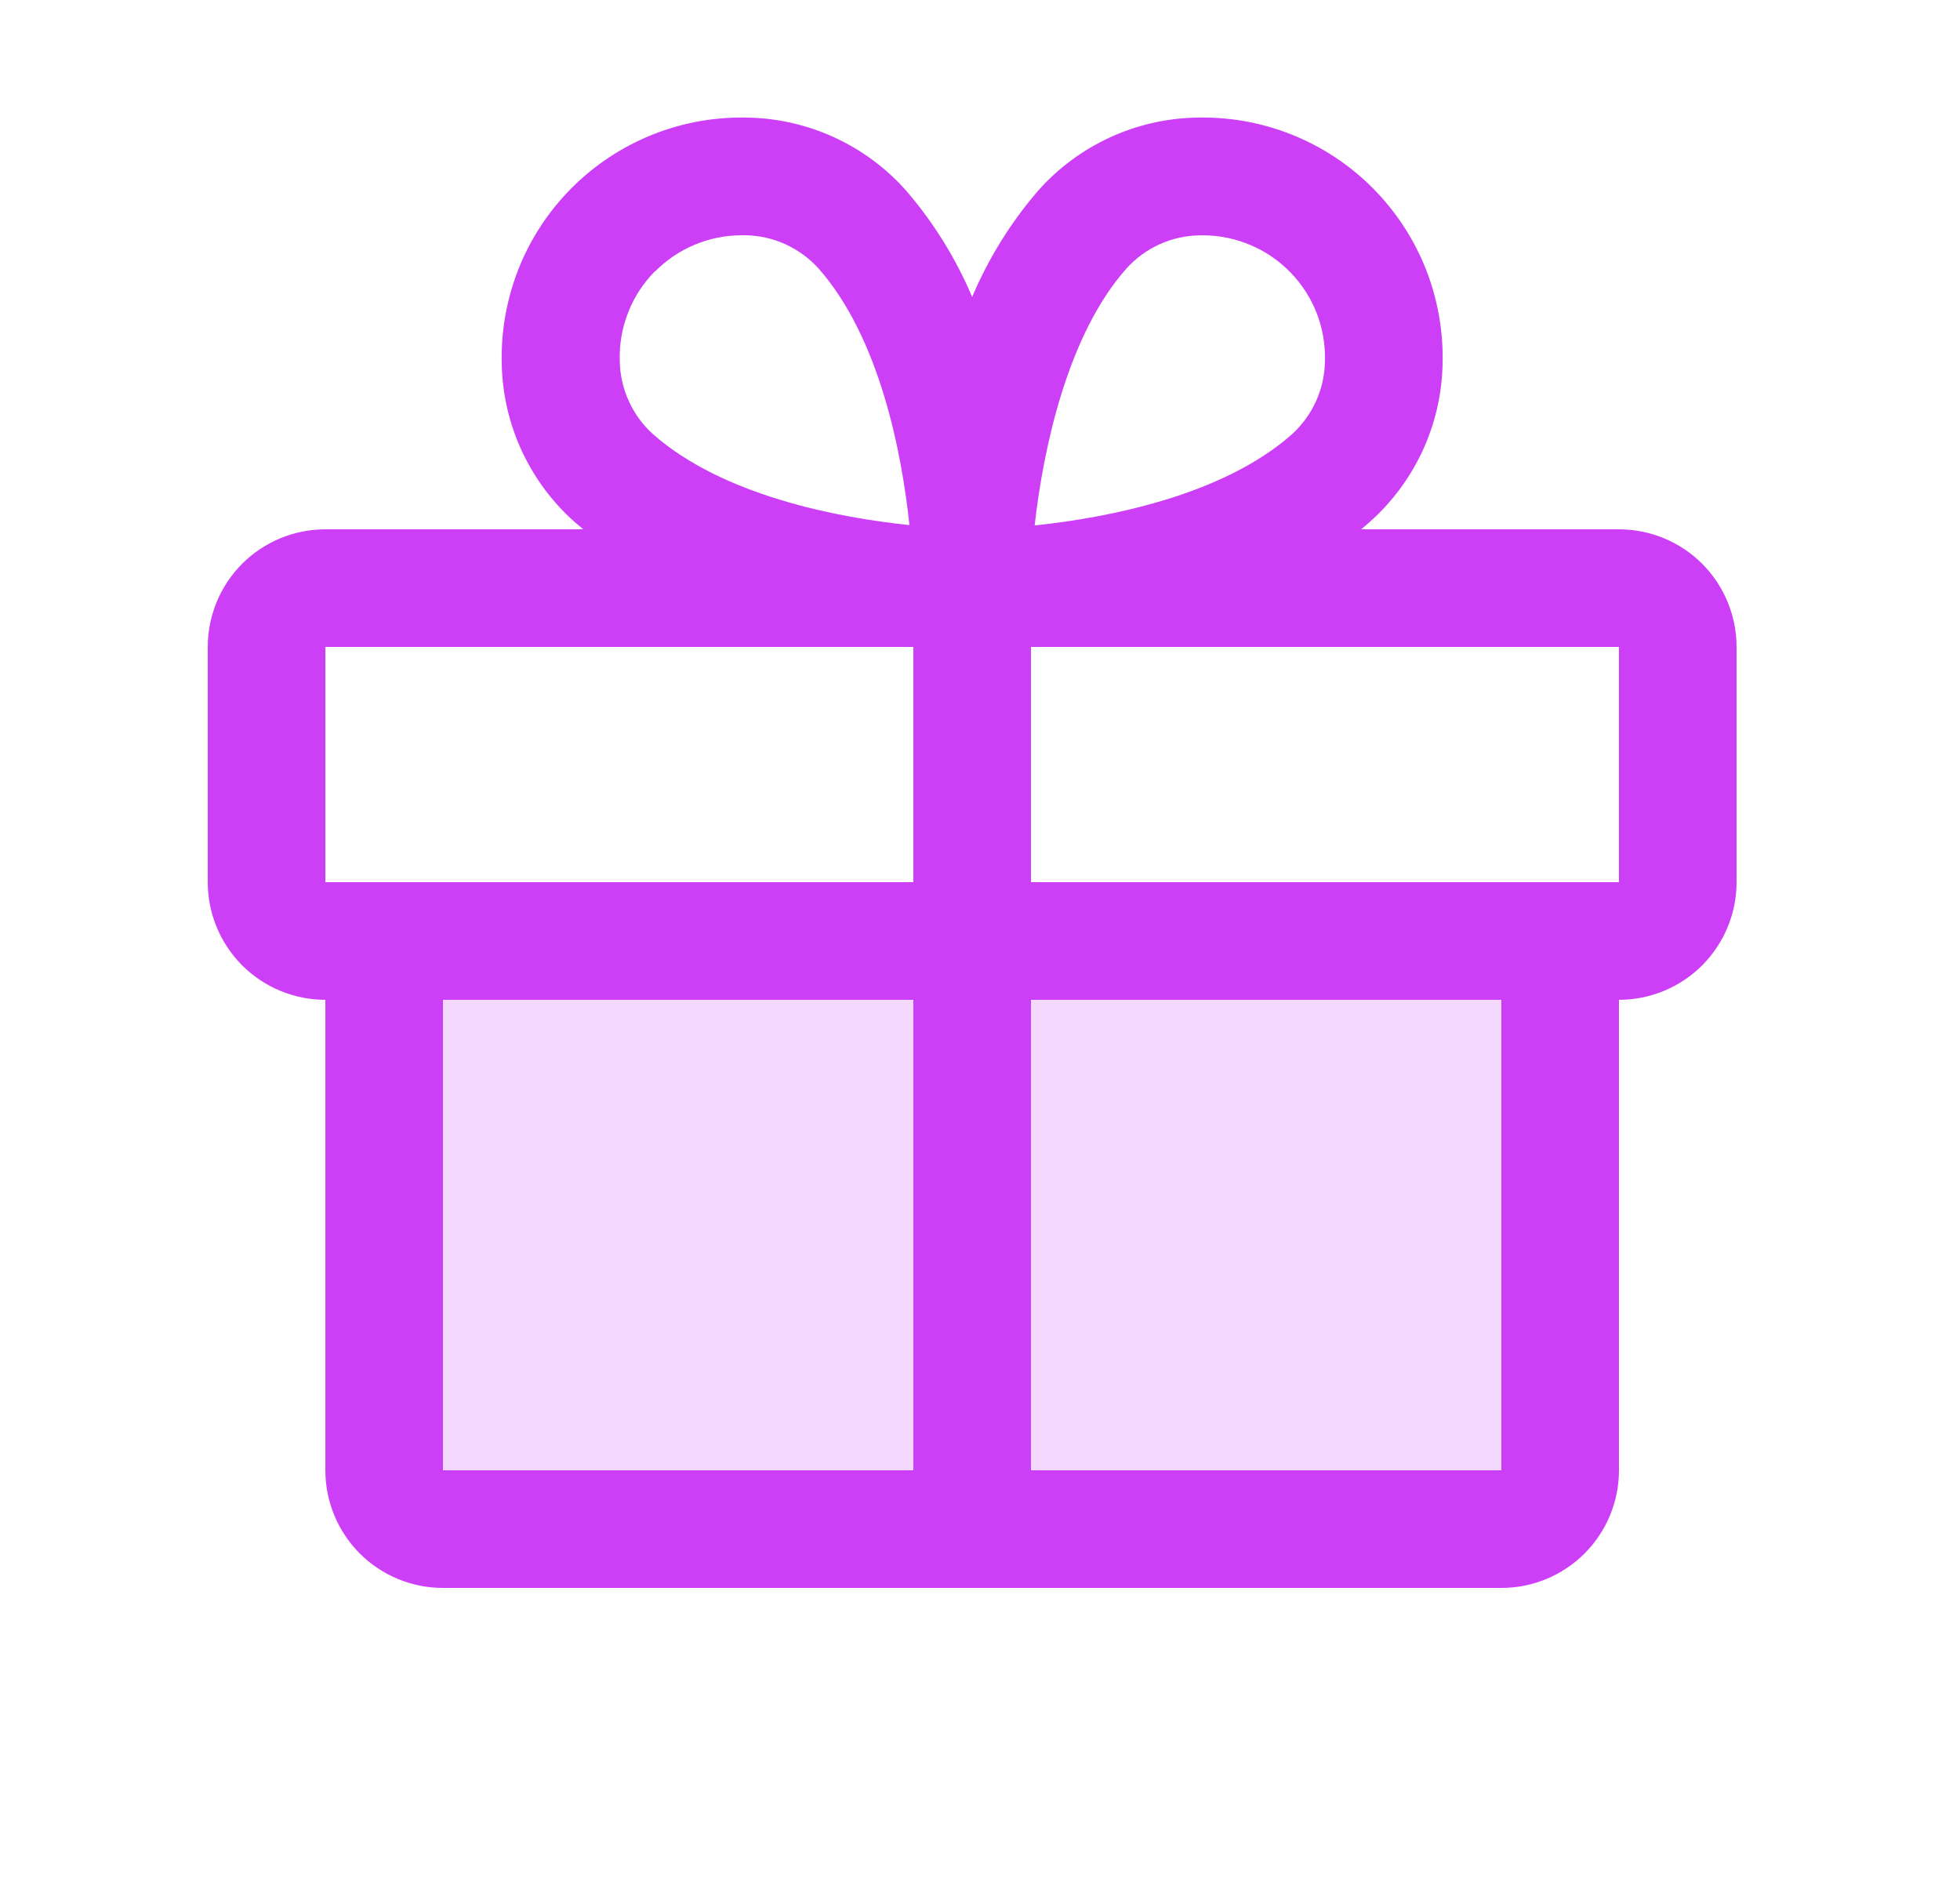
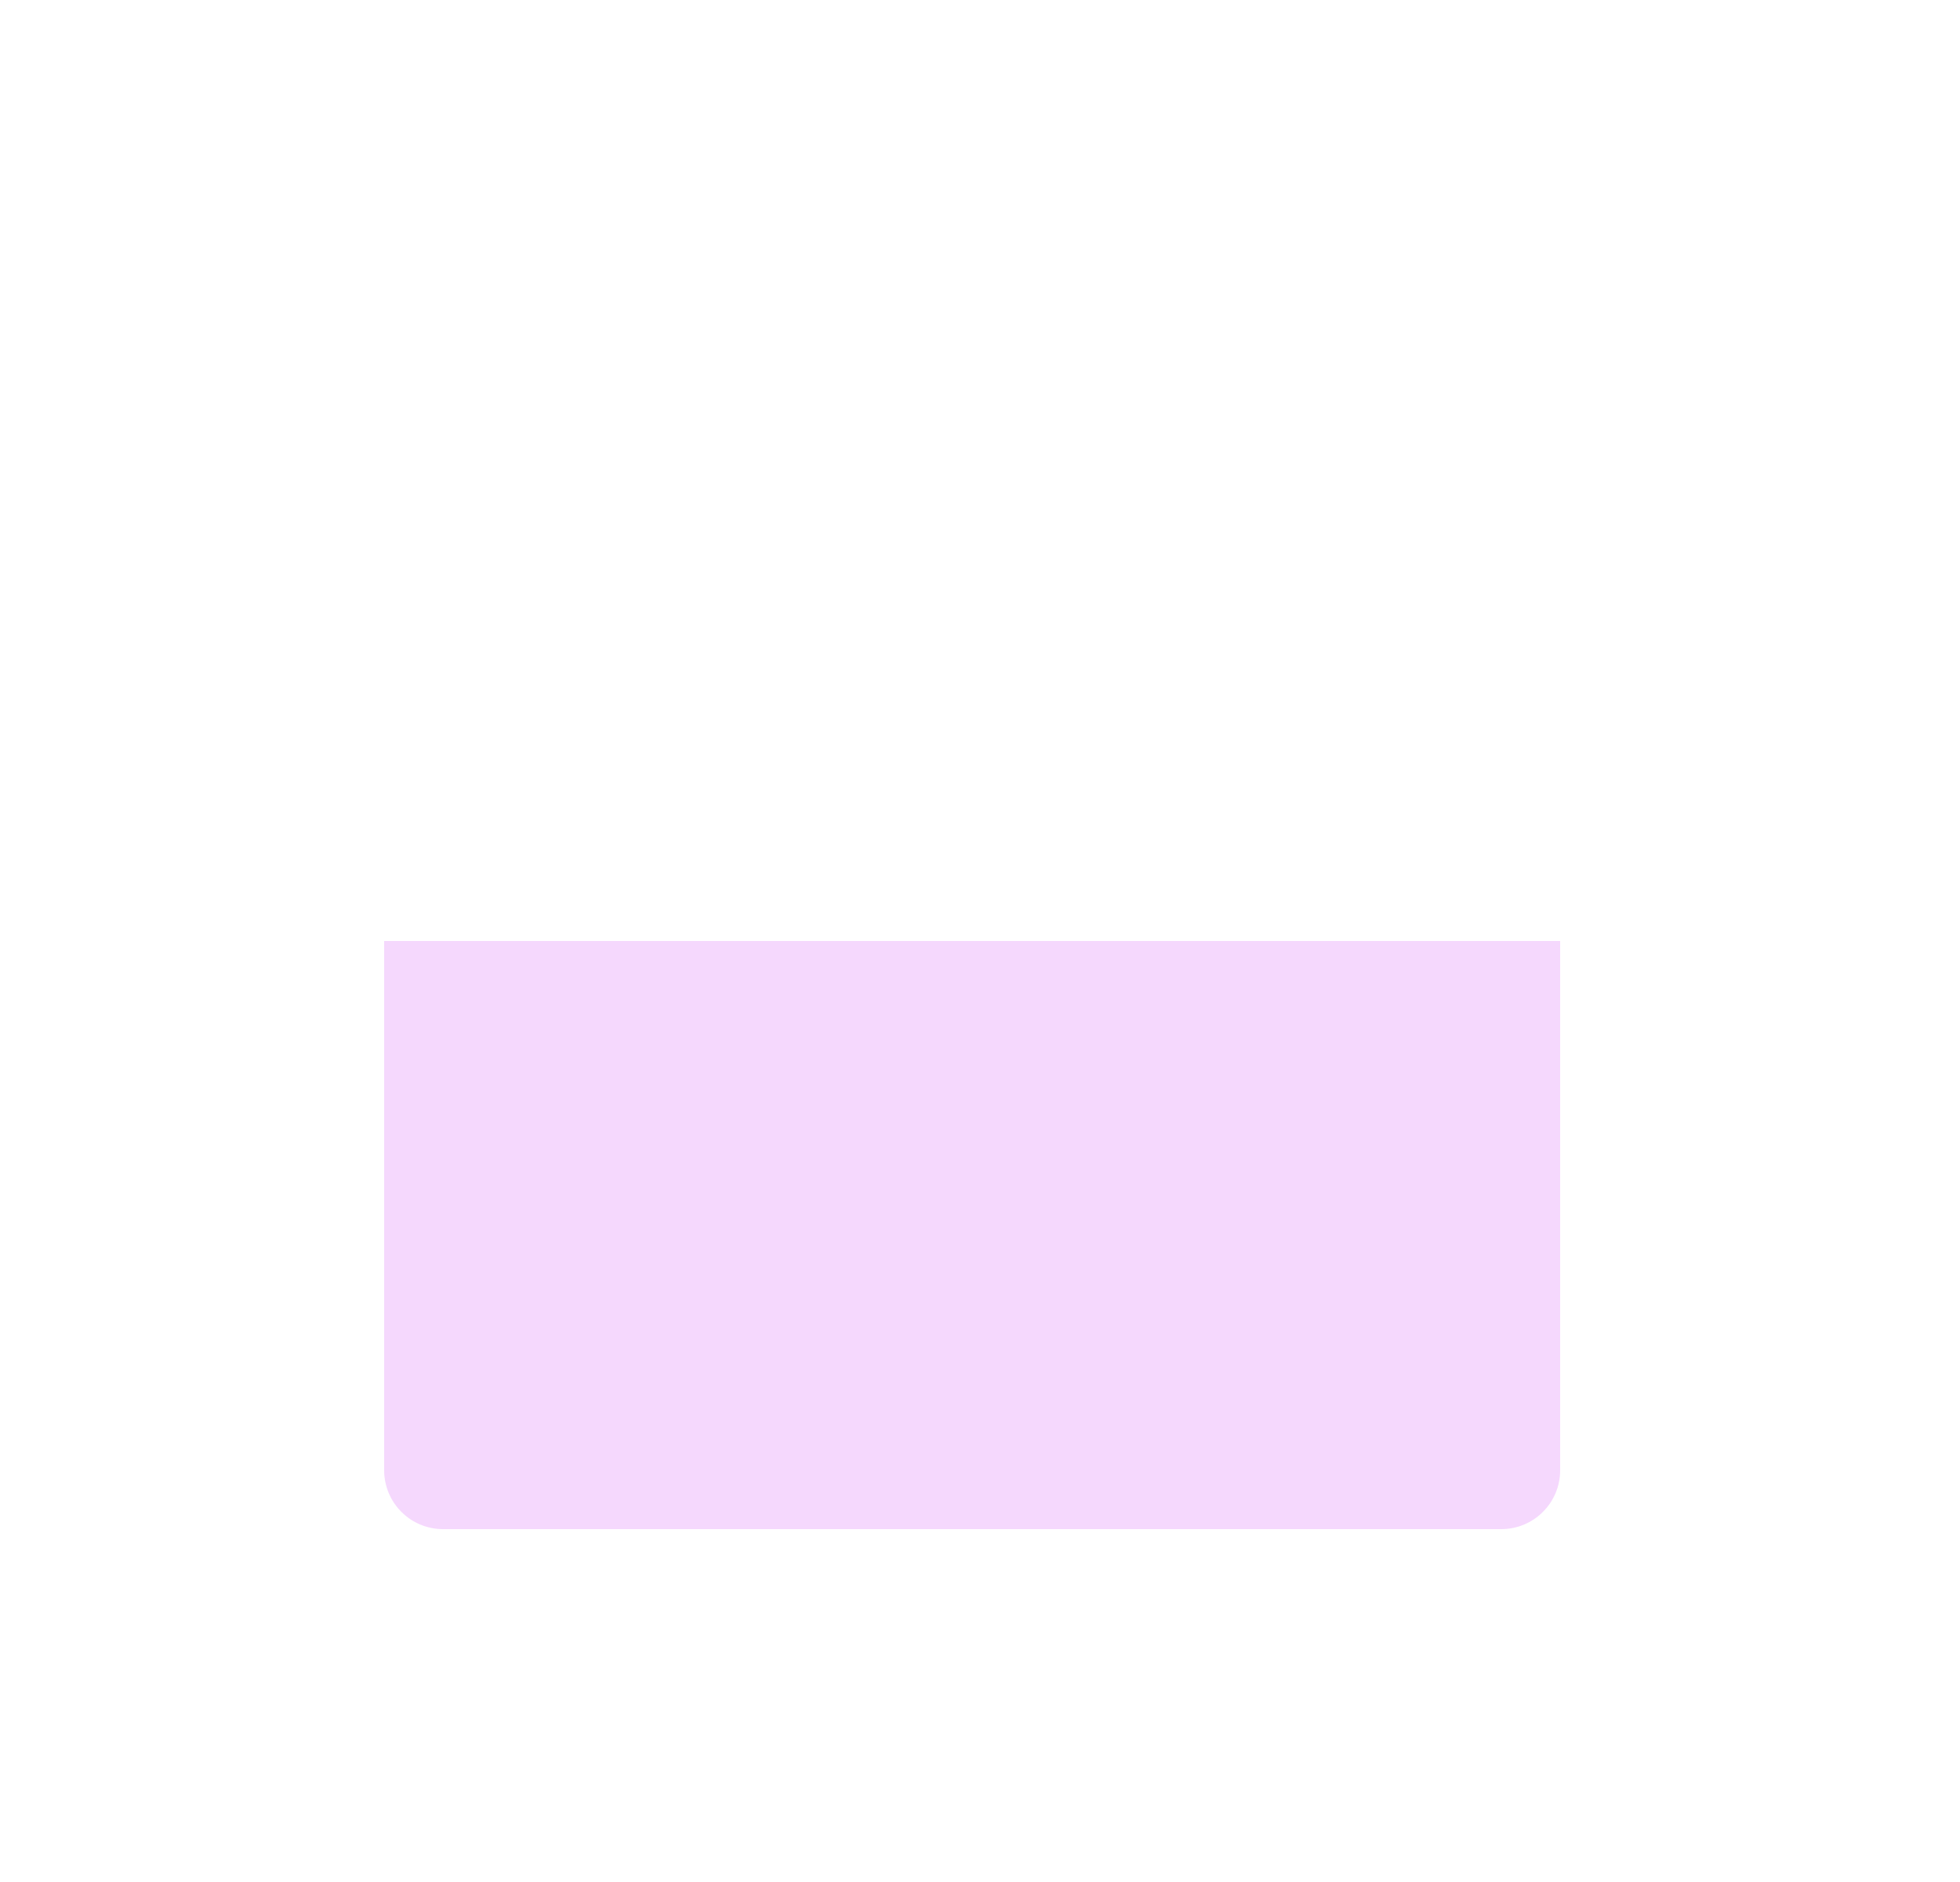
<svg xmlns="http://www.w3.org/2000/svg" fill="none" height="24" viewBox="0 0 25 24" width="25">
  <path d="M19.9 12V18.75C19.9 18.949 19.821 19.14 19.68 19.28C19.54 19.421 19.349 19.5 19.15 19.5H5.65C5.451 19.5 5.26 19.421 5.12 19.28C4.979 19.14 4.9 18.949 4.9 18.75V12H19.9Z" fill="#CD3EF7" opacity="0.2" />
-   <path d="M20.65 6.75H17.361C17.398 6.719 17.435 6.689 17.471 6.656C17.756 6.403 17.985 6.094 18.145 5.749C18.305 5.403 18.392 5.028 18.4 4.647C18.412 4.231 18.339 3.816 18.186 3.429C18.032 3.041 17.8 2.69 17.506 2.395C17.211 2.1 16.86 1.869 16.472 1.715C16.085 1.561 15.67 1.488 15.254 1.5C14.873 1.508 14.498 1.595 14.152 1.755C13.806 1.915 13.497 2.144 13.244 2.429C12.893 2.835 12.609 3.293 12.4 3.787C12.191 3.293 11.906 2.835 11.556 2.429C11.303 2.144 10.994 1.915 10.648 1.755C10.302 1.595 9.927 1.508 9.546 1.5C9.13 1.488 8.715 1.561 8.328 1.715C7.94 1.869 7.589 2.1 7.294 2.395C6.999 2.69 6.768 3.041 6.614 3.429C6.461 3.816 6.388 4.231 6.4 4.647C6.408 5.028 6.495 5.403 6.655 5.749C6.815 6.094 7.044 6.403 7.329 6.656C7.365 6.687 7.402 6.717 7.439 6.75H4.15C3.752 6.75 3.371 6.908 3.089 7.189C2.808 7.471 2.65 7.852 2.65 8.25V11.25C2.65 11.648 2.808 12.029 3.089 12.311C3.371 12.592 3.752 12.75 4.15 12.75V18.75C4.15 19.148 4.308 19.529 4.589 19.811C4.871 20.092 5.252 20.25 5.65 20.25H19.15C19.548 20.25 19.929 20.092 20.211 19.811C20.492 19.529 20.65 19.148 20.65 18.75V12.75C21.048 12.75 21.429 12.592 21.711 12.311C21.992 12.029 22.15 11.648 22.15 11.25V8.25C22.15 7.852 21.992 7.471 21.711 7.189C21.429 6.908 21.048 6.75 20.65 6.75ZM14.369 3.423C14.487 3.292 14.632 3.187 14.793 3.114C14.955 3.041 15.129 3.003 15.306 3.001H15.352C15.559 3.002 15.764 3.045 15.955 3.127C16.146 3.208 16.318 3.327 16.462 3.476C16.607 3.625 16.719 3.801 16.795 3.994C16.87 4.188 16.905 4.394 16.9 4.601C16.898 4.778 16.86 4.953 16.787 5.114C16.714 5.276 16.609 5.42 16.478 5.539C15.588 6.326 14.112 6.604 13.197 6.701C13.309 5.709 13.619 4.266 14.369 3.423ZM8.36 3.457C8.651 3.166 9.044 3.002 9.455 3H9.501C9.678 3.002 9.853 3.04 10.014 3.113C10.175 3.186 10.32 3.291 10.439 3.422C11.225 4.311 11.503 5.784 11.6 6.696C10.689 6.602 9.215 6.321 8.326 5.534C8.195 5.415 8.09 5.271 8.018 5.109C7.945 4.948 7.907 4.774 7.905 4.597C7.899 4.386 7.936 4.176 8.014 3.98C8.091 3.784 8.208 3.606 8.356 3.457H8.36ZM4.15 8.25H11.65V11.25H4.15V8.25ZM5.65 12.75H11.65V18.75H5.65V12.75ZM19.15 18.75H13.15V12.75H19.15V18.75ZM20.65 11.25H13.15V8.25H20.65V11.25Z" fill="#CD3EF7" />
</svg>